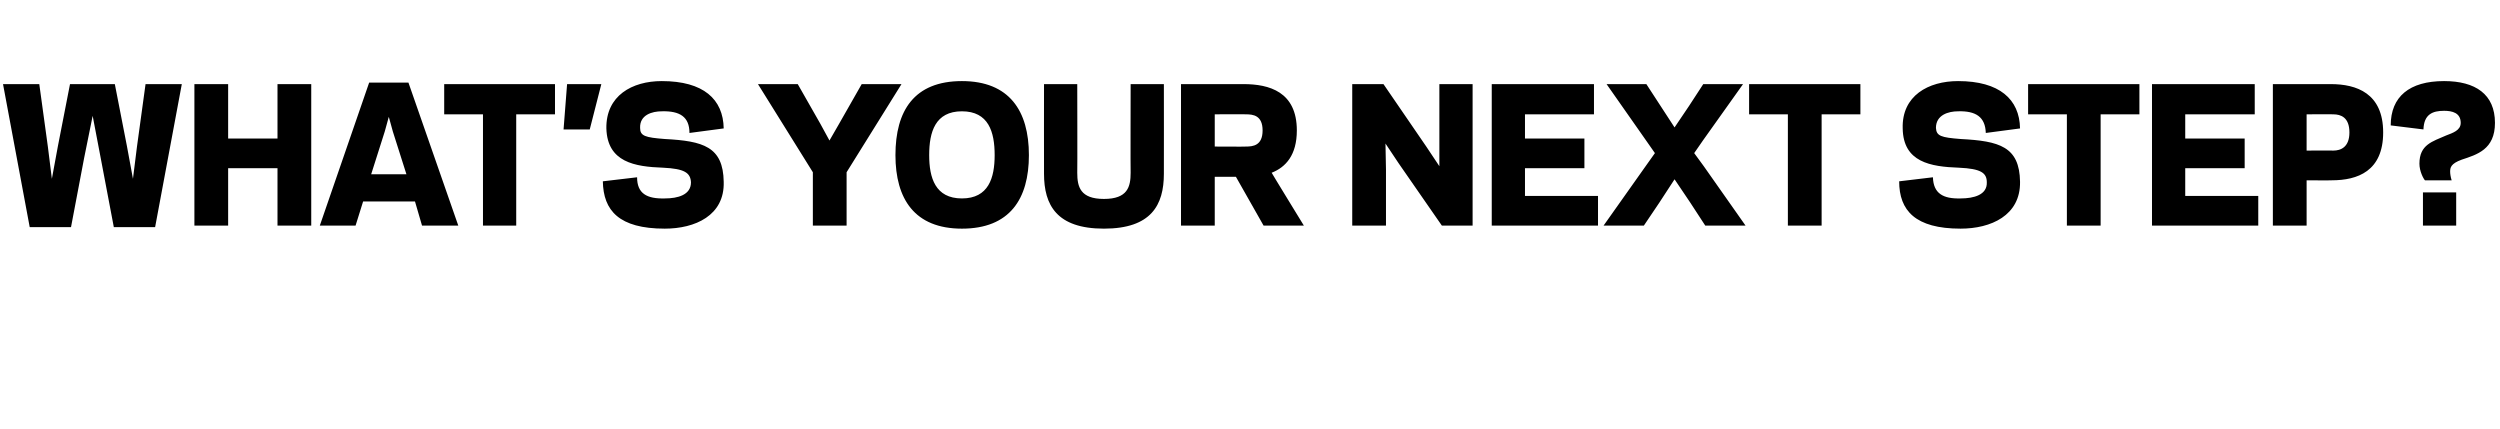
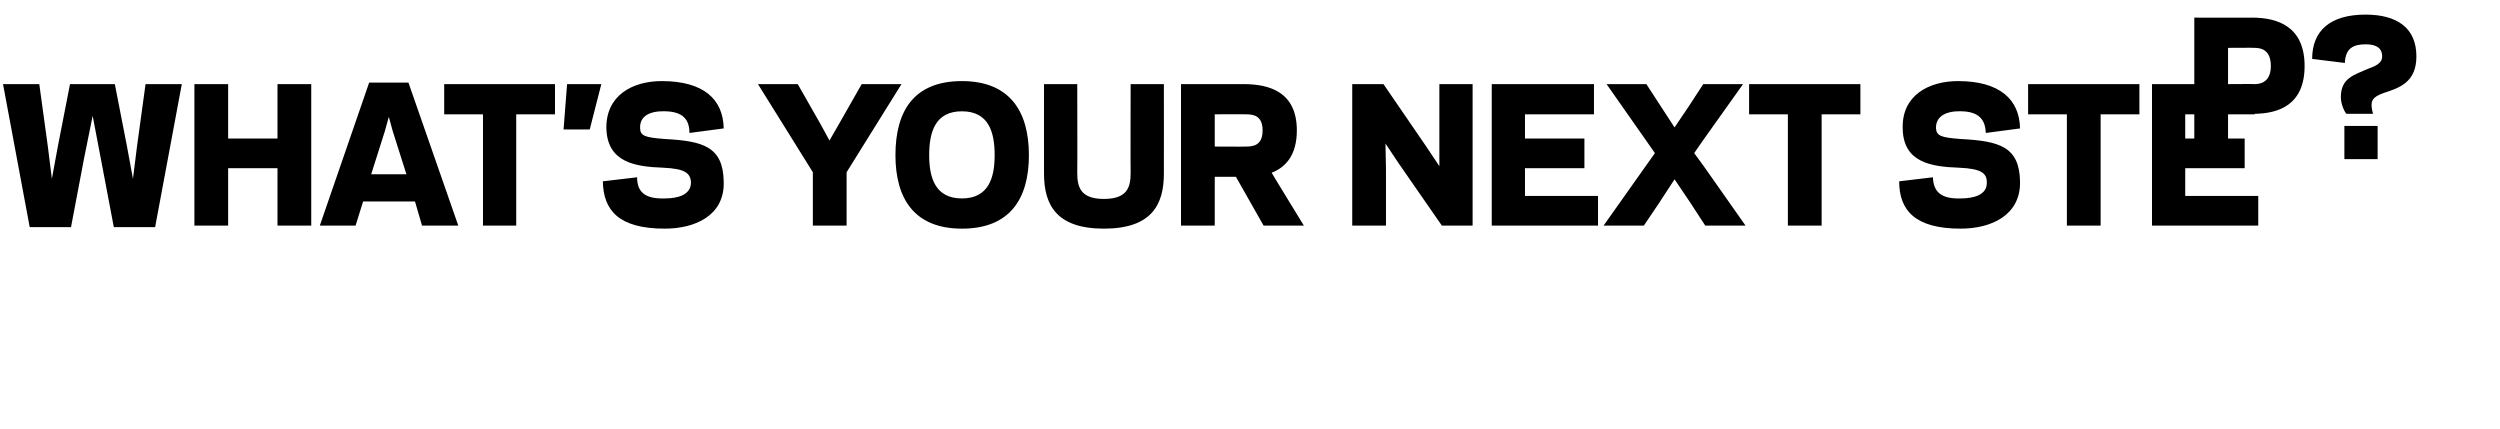
<svg xmlns="http://www.w3.org/2000/svg" version="1.1" width="496.4px" height="85.2px" viewBox="0 -16 496.4 85.2" style="top:-16px">
  <desc>WHAT S YOUR NEXT STEP</desc>
  <defs />
  <g id="Polygon34790">
-     <path d="m18.4 7l-1.7 8.4l-2.6 13.7l-8.2 0l-5.3-28.4l7.2 0l1.7 12.4l.8 6.4l1.2-6.5l2.4-12.3l8.9 0l2.4 12.3l1.2 6.5l.8-6.4l1.7-12.4l7.2 0l-5.3 28.4l-8.2 0l-2.6-13.7l-1.6-8.4zm43.4-6.3l0 28.1l-6.7 0l0-11.4l-9.8 0l0 11.4l-6.7 0l0-28.1l6.7 0l0 10.8l9.8 0l0-10.8l6.7 0zm20.6 23.3l-10.3 0l-1.5 4.8l-7.1 0l9.8-28.4l7.8 0l9.9 28.4l-7.2 0l-1.4-4.8zm-8.7-5.4l7 0l-2.7-8.5l-.8-2.9l-.8 2.9l-2.7 8.5zm28.8 10.2l-6.6 0l0-22.1l-7.7 0l0-6l22 0l0 6l-7.7 0l0 22.1zm16.9-28.1l-2.3 9l-5.2 0l.7-9l6.8 0zm.3 19.3c0 0 6.8-.8 6.8-.8c0 3.2 1.9 4.3 5.5 4.2c2.6 0 5.2-.7 5.2-3.2c-.1-1.9-1.3-2.7-5.5-2.9c-5.7-.2-11.1-1.1-11.3-7.8c-.1-6.5 5.1-9.4 11-9.4c8.3 0 12.2 3.6 12.3 9.4c0 0-6.8.9-6.8.9c0-3.2-1.9-4.4-5.5-4.3c-1.9 0-4.4.7-4.3 3.3c0 1.6 1 1.9 4.9 2.2c7.6.4 11.6 1.5 11.7 8.5c.2 6.7-5.7 9.3-11.7 9.3c-9.1 0-12.2-3.6-12.3-9.4zm38.7-19.3l4.5 7.9l1.8 3.3l1.9-3.3l4.5-7.9l7.9 0l-10.9 17.5l0 10.6l-6.7 0l0-10.6l-10.9-17.5l7.9 0zm19.4 14.1c0-8.8 3.7-14.7 13.2-14.7c9.4 0 13.3 5.9 13.3 14.7c0 8.7-3.8 14.6-13.3 14.6c-9.4 0-13.2-5.9-13.2-14.6zm6.7 0c0 4.5 1.2 8.6 6.5 8.6c5.3 0 6.5-4.1 6.5-8.6c0-4.6-1.2-8.7-6.5-8.7c-5.3 0-6.5 4.1-6.5 8.7zm22.8 3.7c-.02-.03 0-17.8 0-17.8l6.6 0c0 0 .04 17.62 0 17.6c0 2.8.6 5.2 5.3 5.2c4.7 0 5.3-2.4 5.3-5.2c-.04.02 0-17.6 0-17.6l6.6 0c0 0 .02 17.77 0 17.8c0 6.2-2.5 10.9-11.9 10.9c-9.4 0-11.9-4.7-11.9-10.9zm33.9 10.3l-6.7 0l0-28.1c0 0 12.42.02 12.4 0c5.1 0 10.6 1.5 10.6 9.2c0 4.9-2.2 7.3-5 8.4c-.04-.01 6.4 10.5 6.4 10.5l-8 0l-5.5-9.7l-4.2 0l0 9.7zm6.2-15.7c1.4 0 3.3-.2 3.3-3.2c0-3-1.9-3.2-3.3-3.2c.02-.04-6.2 0-6.2 0l0 6.4c0 0 6.22.04 6.2 0zm30.3 3.3l-2.6-3.9l.1 5.2l0 11.1l-6.7 0l0-28.1l6.2 0l8.5 12.4l2.6 3.9l0-5.2l0-11.1l6.6 0l0 28.1l-6.1 0l-8.6-12.4zm38.8-15.7l0 6l-13.7 0l0 4.8l11.8 0l0 5.9l-11.8 0l0 5.5l14.5 0l0 5.9l-21.1 0l0-28.1l20.3 0zm13 23.5l-3.1 4.6l-8 0l8-11.3l2.2-3.1l-2.1-3l-7.5-10.7l7.9 0l2.8 4.3l2.8 4.3l2.9-4.3l2.8-4.3l7.9 0l-7.9 11.1l-1.8 2.6l1.9 2.6l8.3 11.8l-8 0l-3-4.6l-3.1-4.6l-3 4.6zm32.2 4.6l-6.7 0l0-22.1l-7.7 0l0-6l22.1 0l0 6l-7.7 0l0 22.1zm15.4-8.8c0 0 6.7-.8 6.7-.8c.1 3.2 2 4.3 5.5 4.2c2.6 0 5.3-.7 5.2-3.2c0-1.9-1.2-2.7-5.5-2.9c-5.7-.2-11.1-1.1-11.2-7.8c-.2-6.5 5.1-9.4 11-9.4c8.2 0 12.2 3.6 12.3 9.4c0 0-6.8.9-6.8.9c-.1-3.2-2-4.4-5.5-4.3c-1.9 0-4.4.7-4.4 3.3c.1 1.6 1 1.9 4.9 2.2c7.7.4 11.7 1.5 11.8 8.5c.1 6.7-5.8 9.3-11.8 9.3c-9 0-12.2-3.6-12.2-9.4zm40 8.8l-6.7 0l0-22.1l-7.7 0l0-6l22.1 0l0 6l-7.7 0l0 22.1zm30.6-28.1l0 6l-13.8 0l0 4.8l11.8 0l0 5.9l-11.8 0l0 5.5l14.5 0l0 5.9l-21.1 0l0-28.1l20.4 0zm15.6 13.2c1.5 0 3.2-.7 3.2-3.6c0-3-1.7-3.6-3.2-3.6c.05-.04-5.3 0-5.3 0l0 7.2c0 0 5.35-.04 5.3 0zm-5.3 14.9l-6.7 0l0-28.1c0 0 11.55.02 11.5 0c5.1 0 10.4 1.8 10.4 9.6c0 7.7-5.1 9.5-10.2 9.5c-.01.04-5 0-5 0l0 9zm23.5-9c-.3-.3-1.1-1.8-1.1-3.3c0-3.8 2.6-4.4 5.3-5.6c1.3-.5 2.9-1 2.9-2.5c0-2-1.7-2.4-3.3-2.4c-2.3 0-4 .7-4.1 3.7c0 0-6.5-.8-6.5-.8c0-5.7 3.7-8.8 10.6-8.8c6.2 0 10.1 2.6 10.1 8.3c0 5.3-3.6 6.3-6.6 7.3c-2.2.8-2.3 1.6-2.3 2.4c0 .4.1 1.1.3 1.7c0 0-5.3 0-5.3 0zm6.2 9l-6.6 0l0-6.6l6.6 0l0 6.6z" stroke="none" fill="#000" />
+     <path d="m18.4 7l-1.7 8.4l-2.6 13.7l-8.2 0l-5.3-28.4l7.2 0l1.7 12.4l.8 6.4l1.2-6.5l2.4-12.3l8.9 0l2.4 12.3l1.2 6.5l.8-6.4l1.7-12.4l7.2 0l-5.3 28.4l-8.2 0l-2.6-13.7l-1.6-8.4zm43.4-6.3l0 28.1l-6.7 0l0-11.4l-9.8 0l0 11.4l-6.7 0l0-28.1l6.7 0l0 10.8l9.8 0l0-10.8l6.7 0zm20.6 23.3l-10.3 0l-1.5 4.8l-7.1 0l9.8-28.4l7.8 0l9.9 28.4l-7.2 0l-1.4-4.8zm-8.7-5.4l7 0l-2.7-8.5l-.8-2.9l-.8 2.9l-2.7 8.5zm28.8 10.2l-6.6 0l0-22.1l-7.7 0l0-6l22 0l0 6l-7.7 0l0 22.1zm16.9-28.1l-2.3 9l-5.2 0l.7-9l6.8 0zm.3 19.3c0 0 6.8-.8 6.8-.8c0 3.2 1.9 4.3 5.5 4.2c2.6 0 5.2-.7 5.2-3.2c-.1-1.9-1.3-2.7-5.5-2.9c-5.7-.2-11.1-1.1-11.3-7.8c-.1-6.5 5.1-9.4 11-9.4c8.3 0 12.2 3.6 12.3 9.4c0 0-6.8.9-6.8.9c0-3.2-1.9-4.4-5.5-4.3c-1.9 0-4.4.7-4.3 3.3c0 1.6 1 1.9 4.9 2.2c7.6.4 11.6 1.5 11.7 8.5c.2 6.7-5.7 9.3-11.7 9.3c-9.1 0-12.2-3.6-12.3-9.4zm38.7-19.3l4.5 7.9l1.8 3.3l1.9-3.3l4.5-7.9l7.9 0l-10.9 17.5l0 10.6l-6.7 0l0-10.6l-10.9-17.5l7.9 0zm19.4 14.1c0-8.8 3.7-14.7 13.2-14.7c9.4 0 13.3 5.9 13.3 14.7c0 8.7-3.8 14.6-13.3 14.6c-9.4 0-13.2-5.9-13.2-14.6zm6.7 0c0 4.5 1.2 8.6 6.5 8.6c5.3 0 6.5-4.1 6.5-8.6c0-4.6-1.2-8.7-6.5-8.7c-5.3 0-6.5 4.1-6.5 8.7zm22.8 3.7c-.02-.03 0-17.8 0-17.8l6.6 0c0 0 .04 17.62 0 17.6c0 2.8.6 5.2 5.3 5.2c4.7 0 5.3-2.4 5.3-5.2c-.04.02 0-17.6 0-17.6l6.6 0c0 0 .02 17.77 0 17.8c0 6.2-2.5 10.9-11.9 10.9c-9.4 0-11.9-4.7-11.9-10.9zm33.9 10.3l-6.7 0l0-28.1c0 0 12.42.02 12.4 0c5.1 0 10.6 1.5 10.6 9.2c0 4.9-2.2 7.3-5 8.4c-.04-.01 6.4 10.5 6.4 10.5l-8 0l-5.5-9.7l-4.2 0l0 9.7zm6.2-15.7c1.4 0 3.3-.2 3.3-3.2c0-3-1.9-3.2-3.3-3.2c.02-.04-6.2 0-6.2 0l0 6.4c0 0 6.22.04 6.2 0zm30.3 3.3l-2.6-3.9l.1 5.2l0 11.1l-6.7 0l0-28.1l6.2 0l8.5 12.4l2.6 3.9l0-5.2l0-11.1l6.6 0l0 28.1l-6.1 0l-8.6-12.4zm38.8-15.7l0 6l-13.7 0l0 4.8l11.8 0l0 5.9l-11.8 0l0 5.5l14.5 0l0 5.9l-21.1 0l0-28.1l20.3 0zm13 23.5l-3.1 4.6l-8 0l8-11.3l2.2-3.1l-2.1-3l-7.5-10.7l7.9 0l2.8 4.3l2.8 4.3l2.9-4.3l2.8-4.3l7.9 0l-7.9 11.1l-1.8 2.6l1.9 2.6l8.3 11.8l-8 0l-3-4.6l-3.1-4.6l-3 4.6zm32.2 4.6l-6.7 0l0-22.1l-7.7 0l0-6l22.1 0l0 6l-7.7 0l0 22.1zm15.4-8.8c0 0 6.7-.8 6.7-.8c.1 3.2 2 4.3 5.5 4.2c2.6 0 5.3-.7 5.2-3.2c0-1.9-1.2-2.7-5.5-2.9c-5.7-.2-11.1-1.1-11.2-7.8c-.2-6.5 5.1-9.4 11-9.4c8.2 0 12.2 3.6 12.3 9.4c0 0-6.8.9-6.8.9c-.1-3.2-2-4.4-5.5-4.3c-1.9 0-4.4.7-4.4 3.3c.1 1.6 1 1.9 4.9 2.2c7.7.4 11.7 1.5 11.8 8.5c.1 6.7-5.8 9.3-11.8 9.3c-9 0-12.2-3.6-12.2-9.4zm40 8.8l-6.7 0l0-22.1l-7.7 0l0-6l22.1 0l0 6l-7.7 0l0 22.1zm30.6-28.1l0 6l-13.8 0l0 4.8l11.8 0l0 5.9l-11.8 0l0 5.5l14.5 0l0 5.9l-21.1 0l0-28.1l20.4 0zc1.5 0 3.2-.7 3.2-3.6c0-3-1.7-3.6-3.2-3.6c.05-.04-5.3 0-5.3 0l0 7.2c0 0 5.35-.04 5.3 0zm-5.3 14.9l-6.7 0l0-28.1c0 0 11.55.02 11.5 0c5.1 0 10.4 1.8 10.4 9.6c0 7.7-5.1 9.5-10.2 9.5c-.01.04-5 0-5 0l0 9zm23.5-9c-.3-.3-1.1-1.8-1.1-3.3c0-3.8 2.6-4.4 5.3-5.6c1.3-.5 2.9-1 2.9-2.5c0-2-1.7-2.4-3.3-2.4c-2.3 0-4 .7-4.1 3.7c0 0-6.5-.8-6.5-.8c0-5.7 3.7-8.8 10.6-8.8c6.2 0 10.1 2.6 10.1 8.3c0 5.3-3.6 6.3-6.6 7.3c-2.2.8-2.3 1.6-2.3 2.4c0 .4.1 1.1.3 1.7c0 0-5.3 0-5.3 0zm6.2 9l-6.6 0l0-6.6l6.6 0l0 6.6z" stroke="none" fill="#000" />
  </g>
</svg>